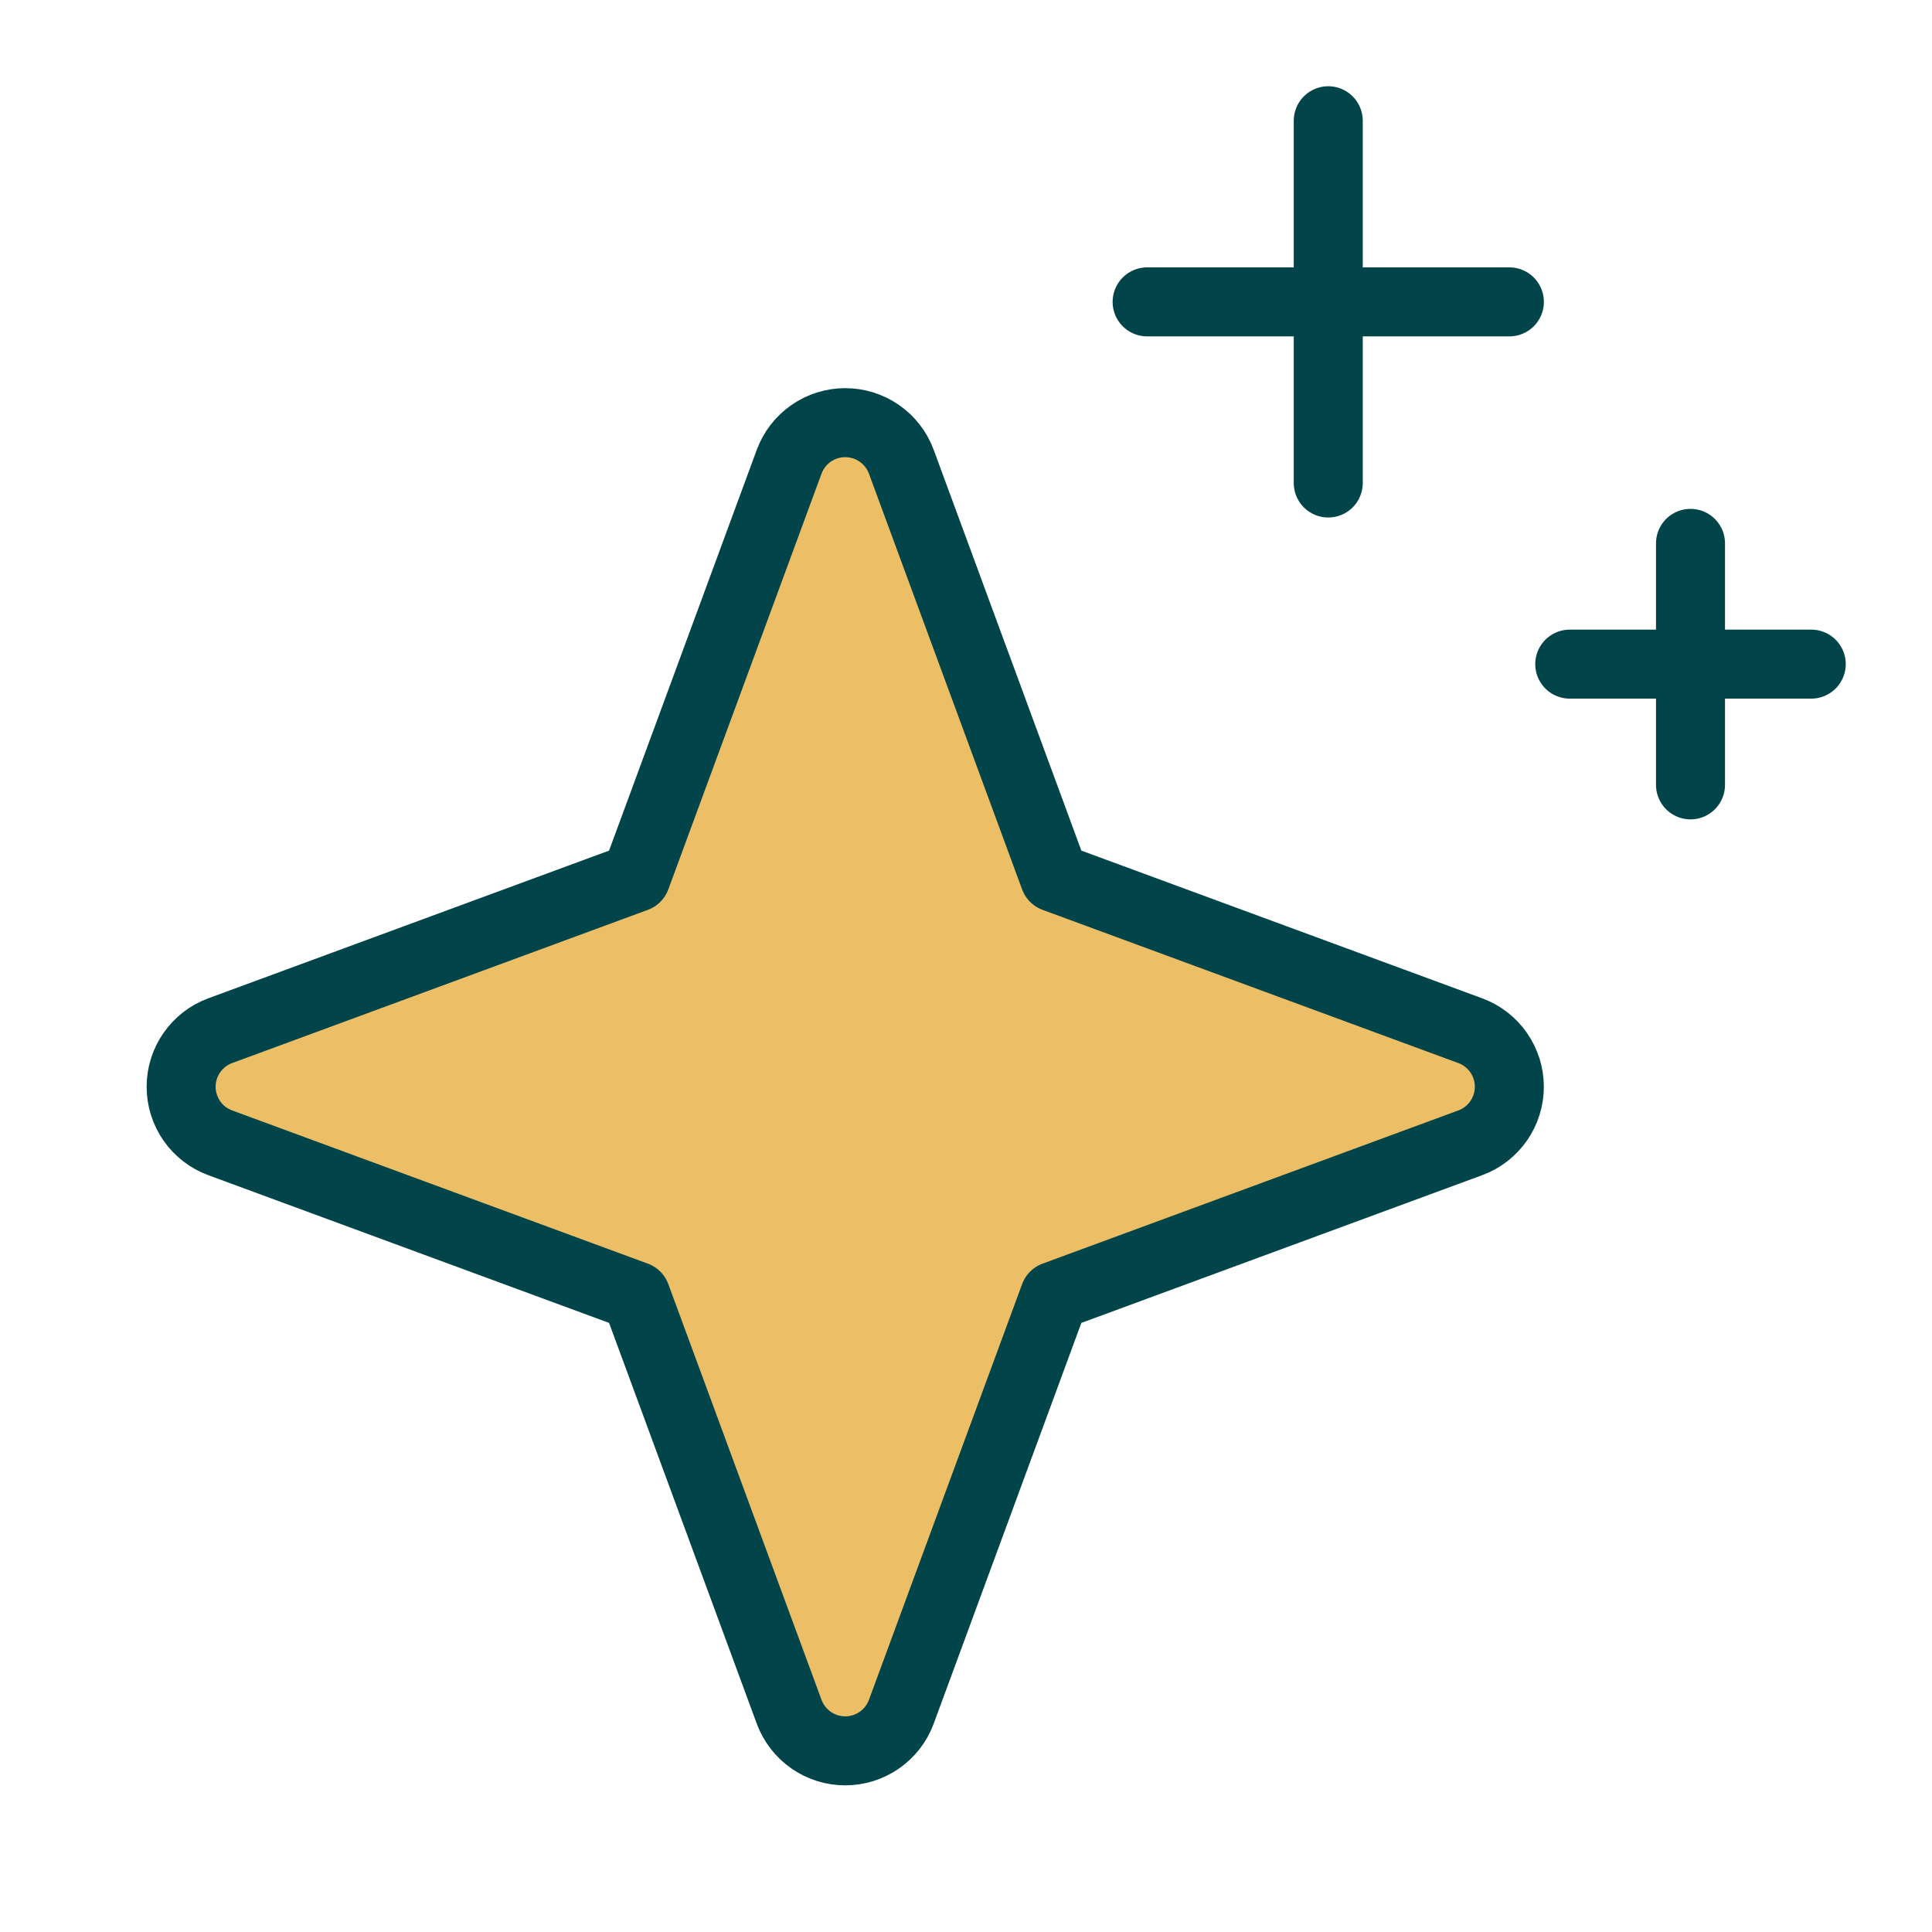
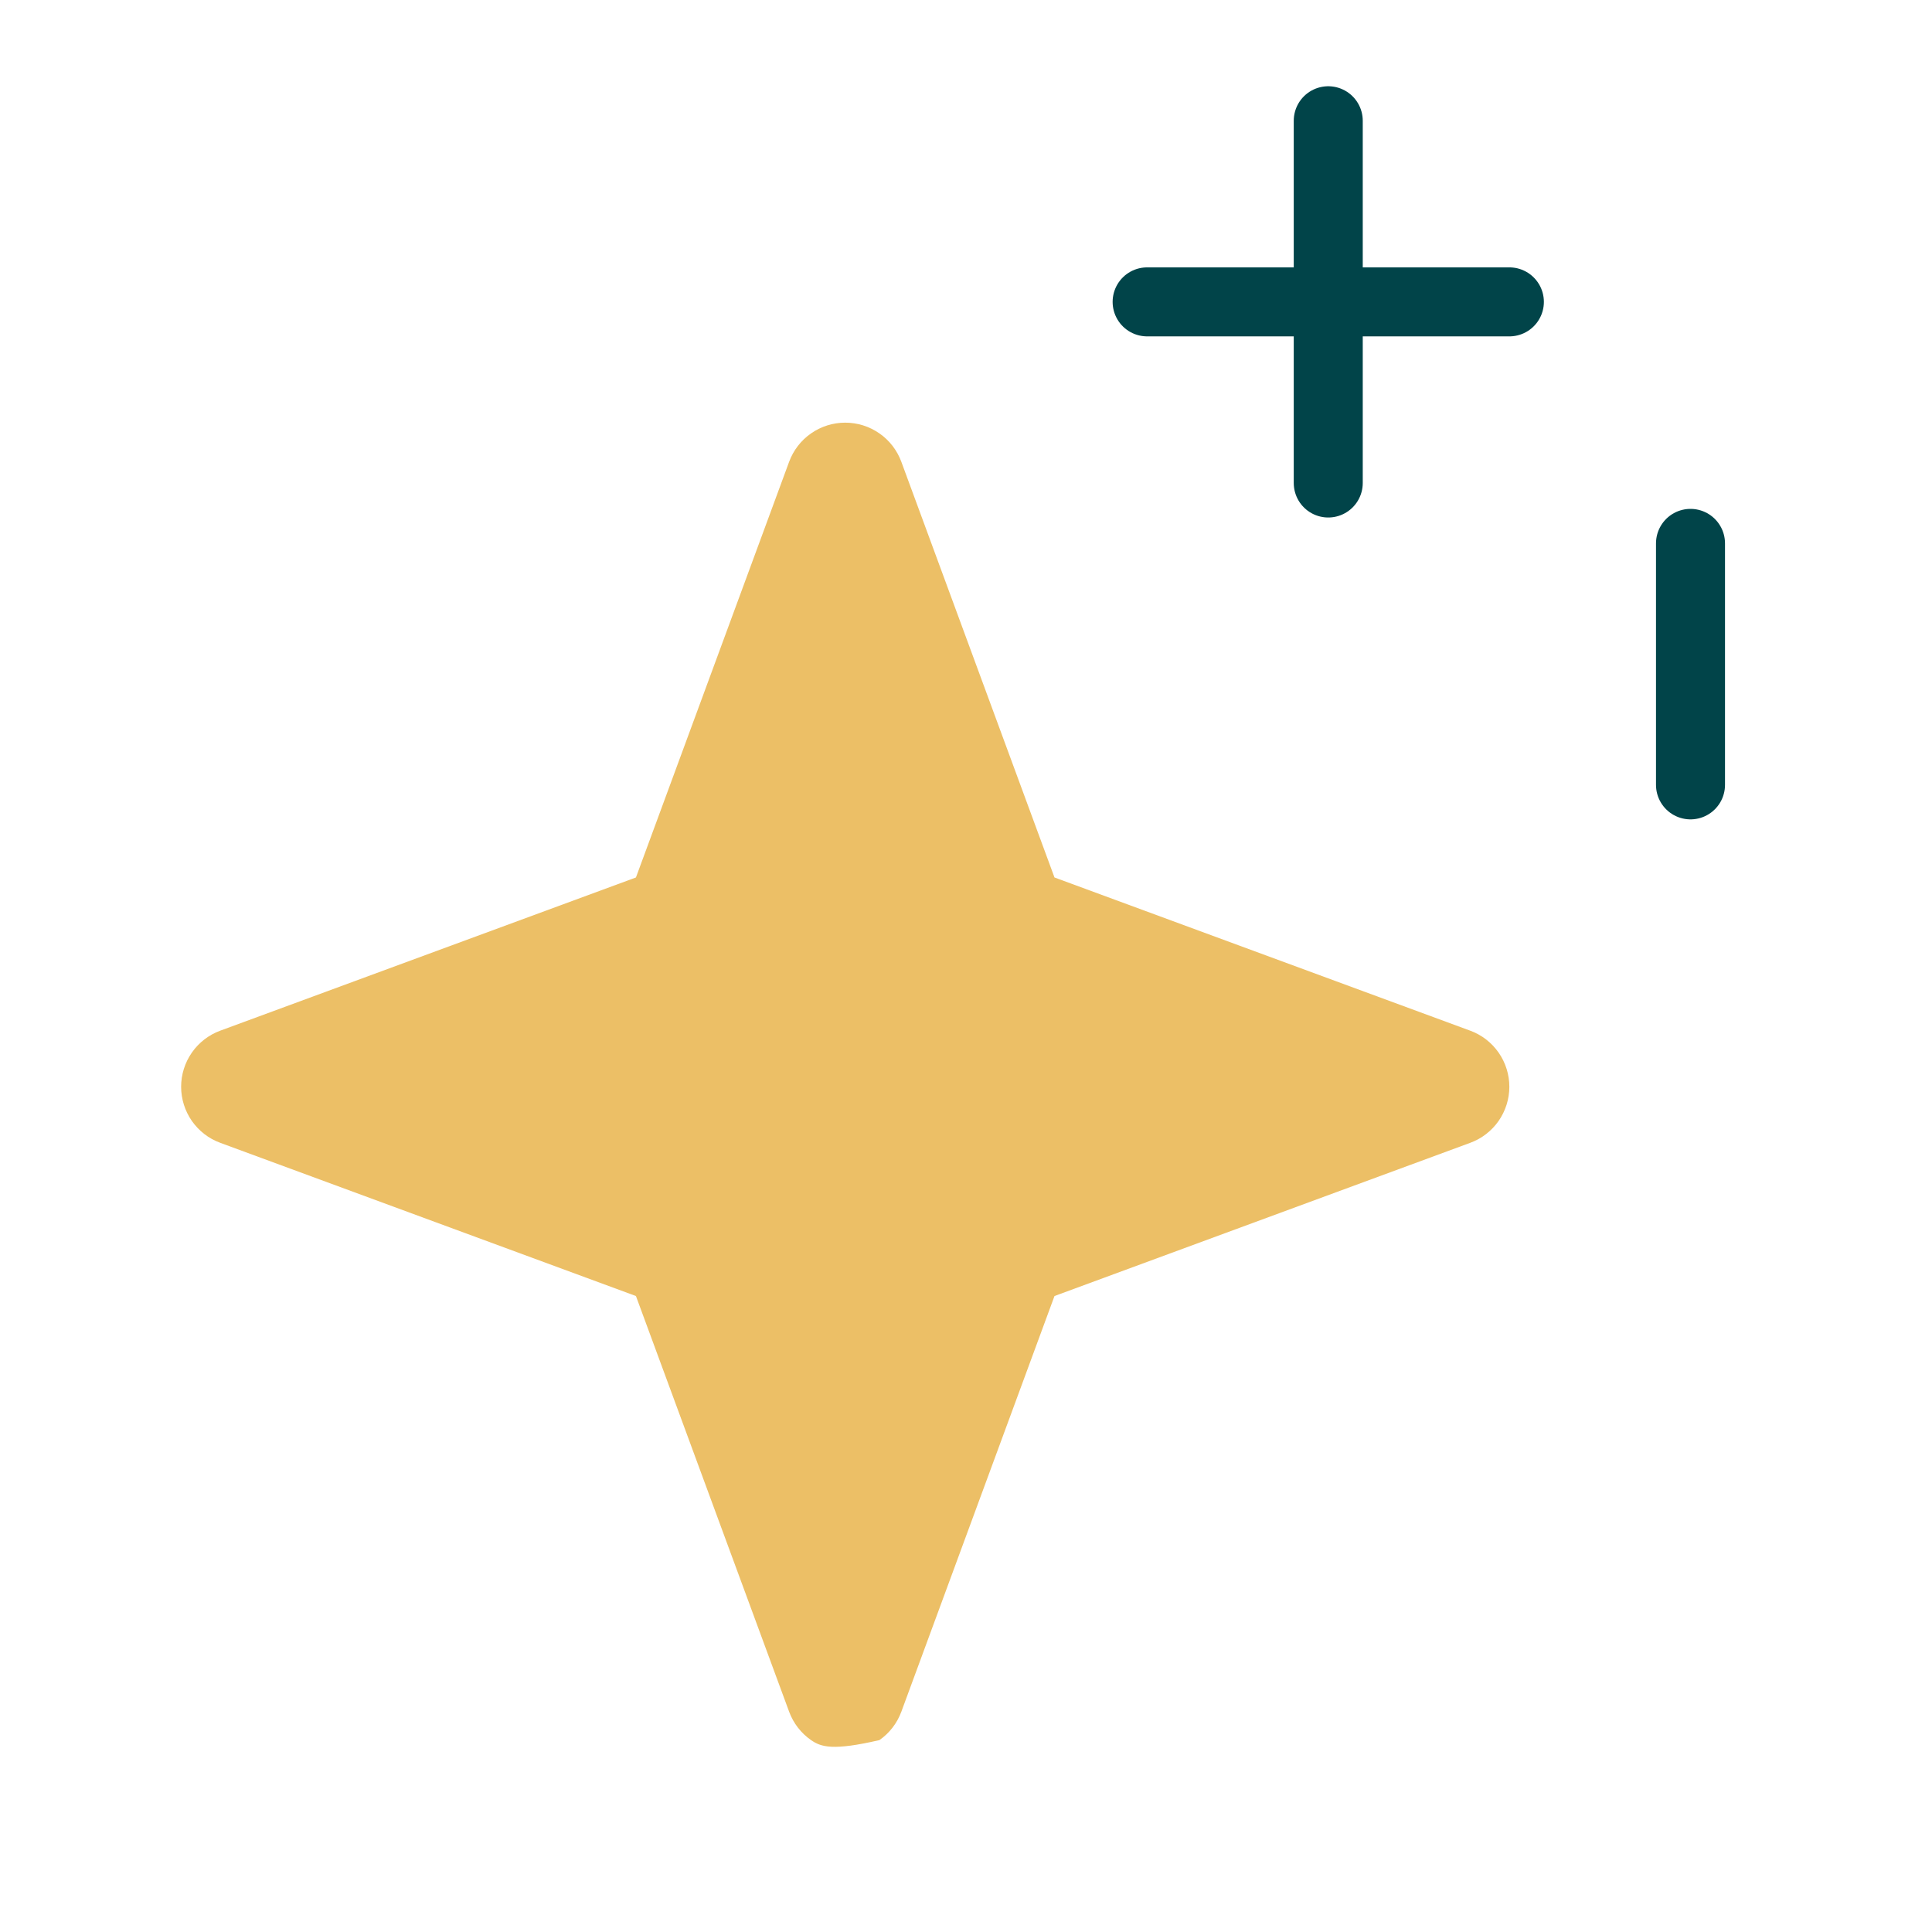
<svg xmlns="http://www.w3.org/2000/svg" width="56" height="56" viewBox="0 0 56 56" fill="none">
  <g clip-path="url(#clip0_280_116)">
-     <path opacity="0.6" d="M18.433 37.566L6.383 33.125C6.05 33.003 5.764 32.781 5.561 32.491C5.359 32.2 5.25 31.854 5.25 31.5C5.25 31.146 5.359 30.8 5.561 30.51C5.764 30.219 6.05 29.997 6.383 29.875L18.433 25.434L22.874 13.383C22.997 13.051 23.218 12.764 23.509 12.562C23.8 12.359 24.145 12.251 24.499 12.251C24.854 12.251 25.199 12.359 25.49 12.562C25.781 12.764 26.002 13.051 26.125 13.383L30.565 25.434L42.616 29.875C42.949 29.997 43.235 30.219 43.438 30.51C43.64 30.8 43.749 31.146 43.749 31.5C43.749 31.854 43.64 32.2 43.438 32.491C43.235 32.781 42.949 33.003 42.616 33.125L30.565 37.566L26.125 49.617C26.002 49.949 25.781 50.236 25.49 50.438C25.199 50.641 24.854 50.749 24.499 50.749C24.145 50.749 23.8 50.641 23.509 50.438C23.218 50.236 22.997 49.949 22.874 49.617L18.433 37.566Z" fill="#E09400" />
-     <path d="M18.433 37.566L6.383 33.125C6.05 33.003 5.764 32.781 5.561 32.491C5.359 32.2 5.25 31.854 5.25 31.5C5.25 31.146 5.359 30.8 5.561 30.51C5.764 30.219 6.05 29.997 6.383 29.875L18.433 25.434L22.874 13.383C22.997 13.051 23.218 12.764 23.509 12.562C23.8 12.359 24.145 12.251 24.499 12.251C24.854 12.251 25.199 12.359 25.49 12.562C25.781 12.764 26.002 13.051 26.125 13.383L30.565 25.434L42.616 29.875C42.949 29.997 43.235 30.219 43.438 30.51C43.64 30.8 43.749 31.146 43.749 31.5C43.749 31.854 43.64 32.2 43.438 32.491C43.235 32.781 42.949 33.003 42.616 33.125L30.565 37.566L26.125 49.617C26.002 49.949 25.781 50.236 25.49 50.438C25.199 50.641 24.854 50.749 24.499 50.749C24.145 50.749 23.8 50.641 23.509 50.438C23.218 50.236 22.997 49.949 22.874 49.617L18.433 37.566Z" stroke="#014449" stroke-width="2" stroke-linecap="round" stroke-linejoin="round" />
+     <path opacity="0.6" d="M18.433 37.566L6.383 33.125C6.05 33.003 5.764 32.781 5.561 32.491C5.359 32.2 5.25 31.854 5.25 31.5C5.25 31.146 5.359 30.8 5.561 30.51C5.764 30.219 6.05 29.997 6.383 29.875L18.433 25.434L22.874 13.383C22.997 13.051 23.218 12.764 23.509 12.562C23.8 12.359 24.145 12.251 24.499 12.251C24.854 12.251 25.199 12.359 25.49 12.562C25.781 12.764 26.002 13.051 26.125 13.383L30.565 25.434L42.616 29.875C42.949 29.997 43.235 30.219 43.438 30.51C43.64 30.8 43.749 31.146 43.749 31.5C43.749 31.854 43.64 32.2 43.438 32.491C43.235 32.781 42.949 33.003 42.616 33.125L30.565 37.566L26.125 49.617C26.002 49.949 25.781 50.236 25.49 50.438C24.145 50.749 23.8 50.641 23.509 50.438C23.218 50.236 22.997 49.949 22.874 49.617L18.433 37.566Z" fill="#E09400" />
    <path d="M38.5 3.5V14" stroke="#014449" stroke-width="2" stroke-linecap="round" stroke-linejoin="round" />
    <path d="M49 15.75V22.75" stroke="#014449" stroke-width="2" stroke-linecap="round" stroke-linejoin="round" />
    <path d="M33.25 8.75H43.75" stroke="#014449" stroke-width="2" stroke-linecap="round" stroke-linejoin="round" />
-     <path d="M45.5 19.25H52.5" stroke="#014449" stroke-width="2" stroke-linecap="round" stroke-linejoin="round" />
  </g>
  <defs>
    <clipPath id="clip0_280_116">
      <rect width="56" height="56" fill="white" />
    </clipPath>
  </defs>
</svg>